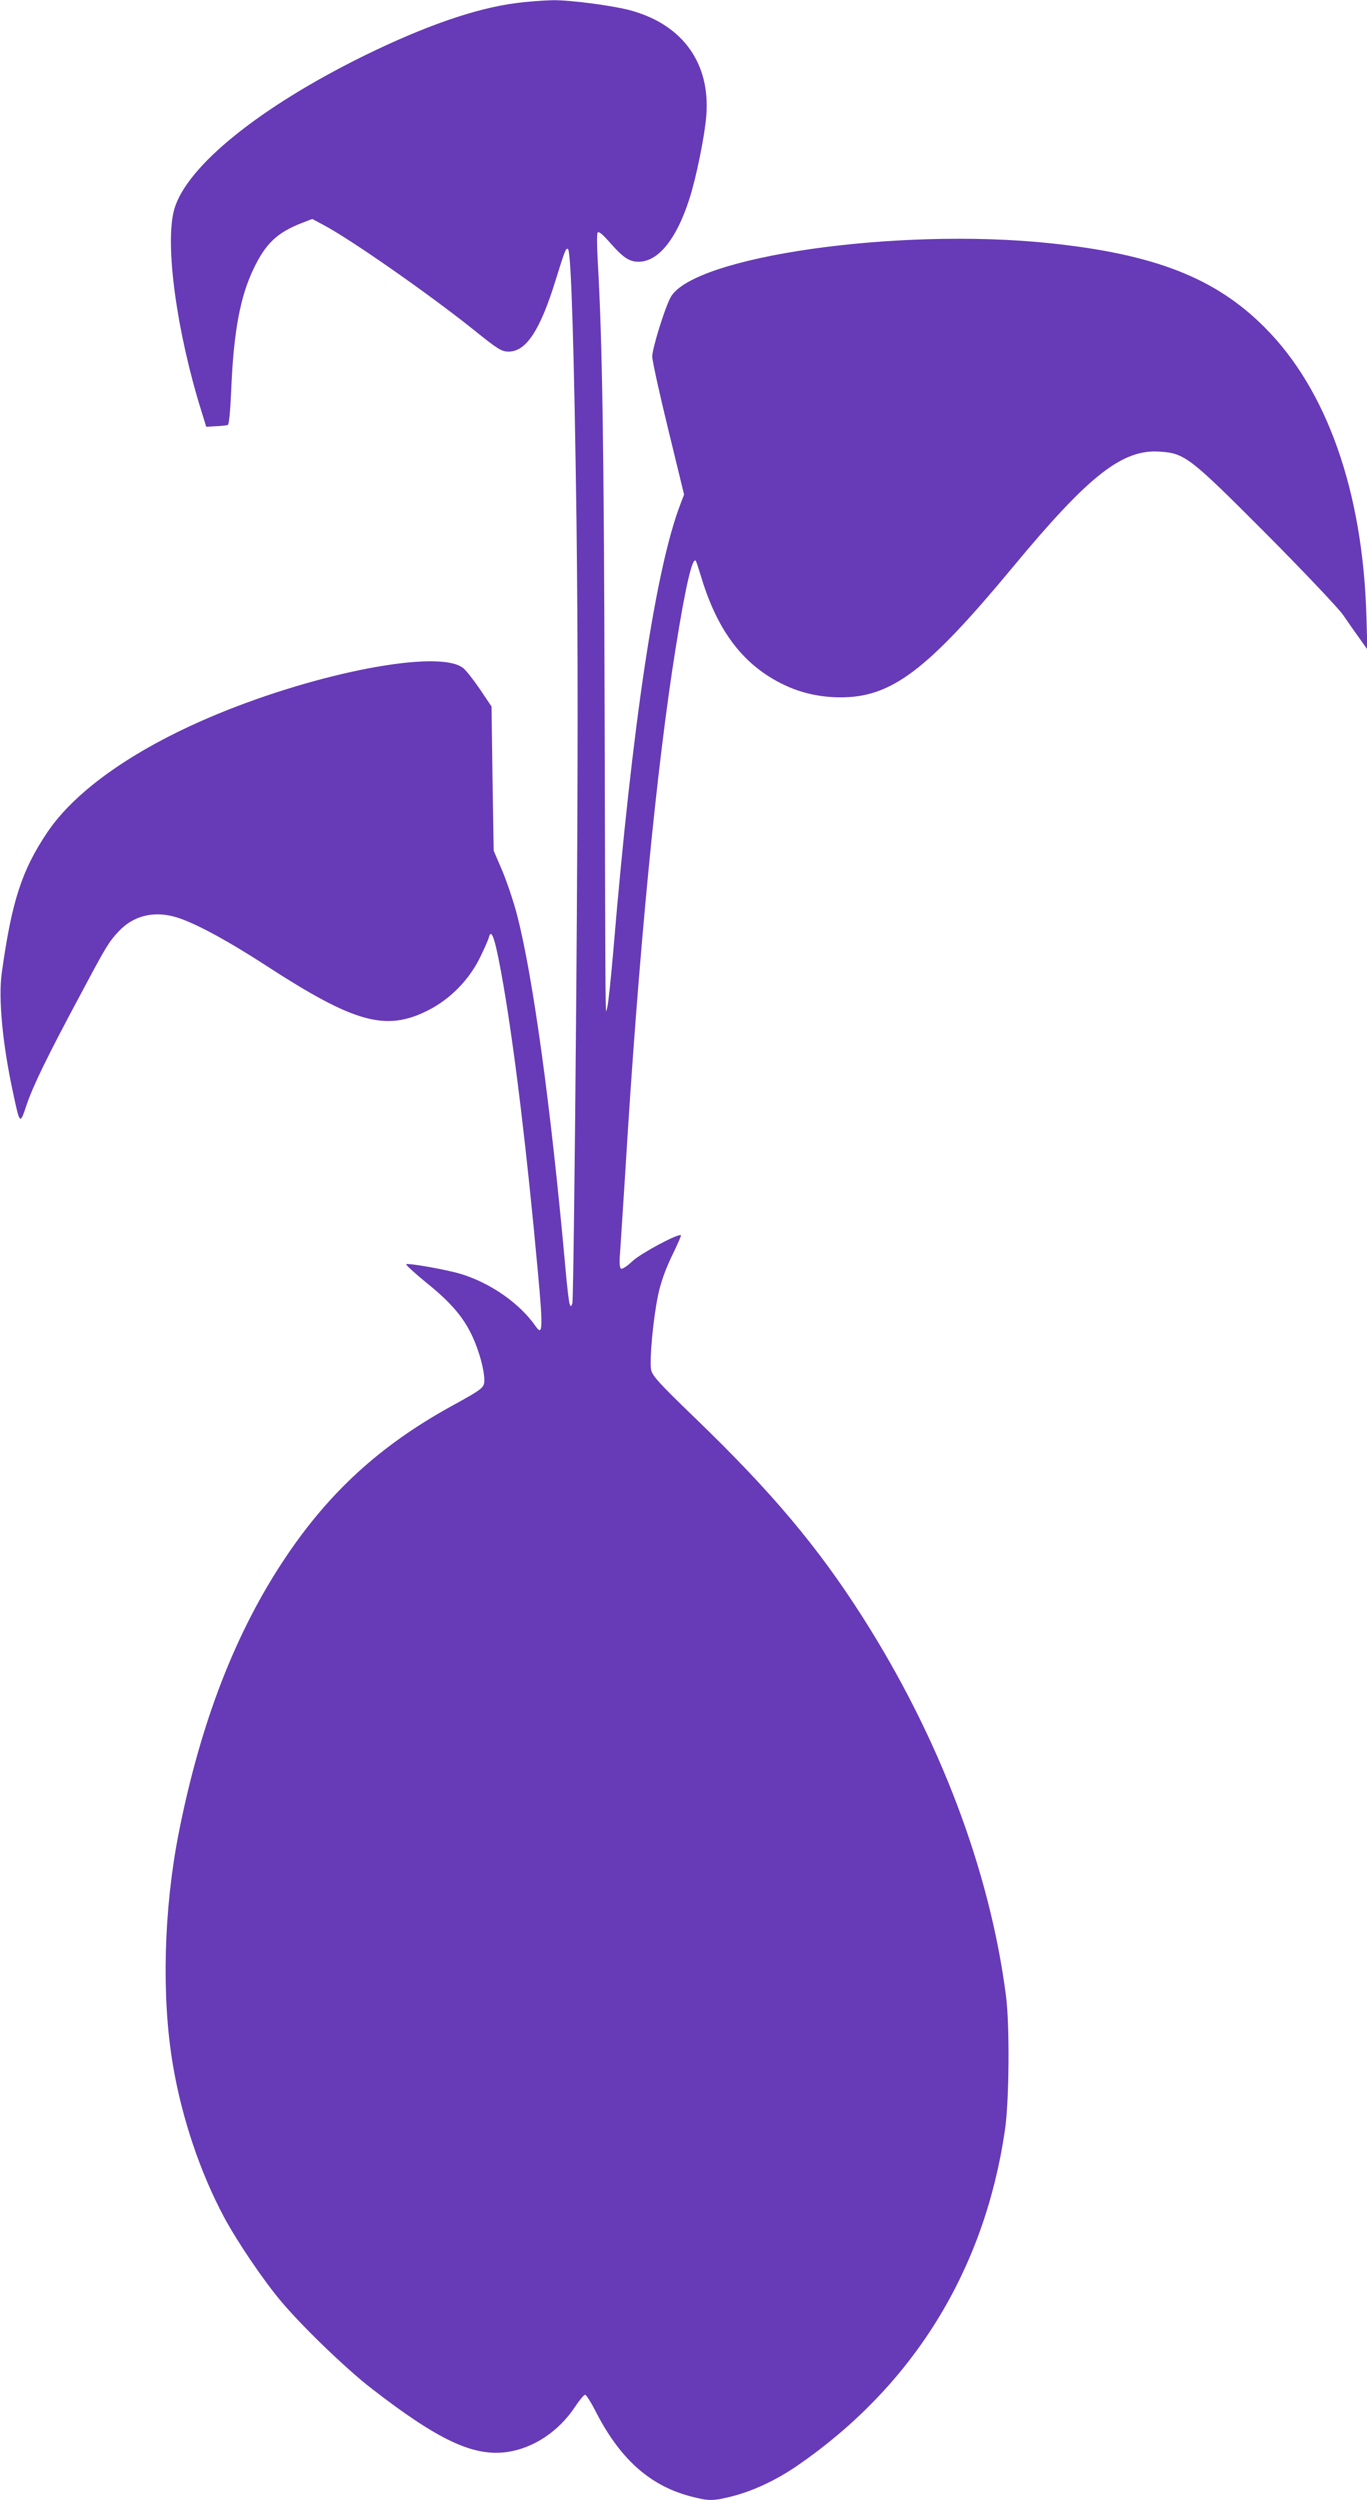
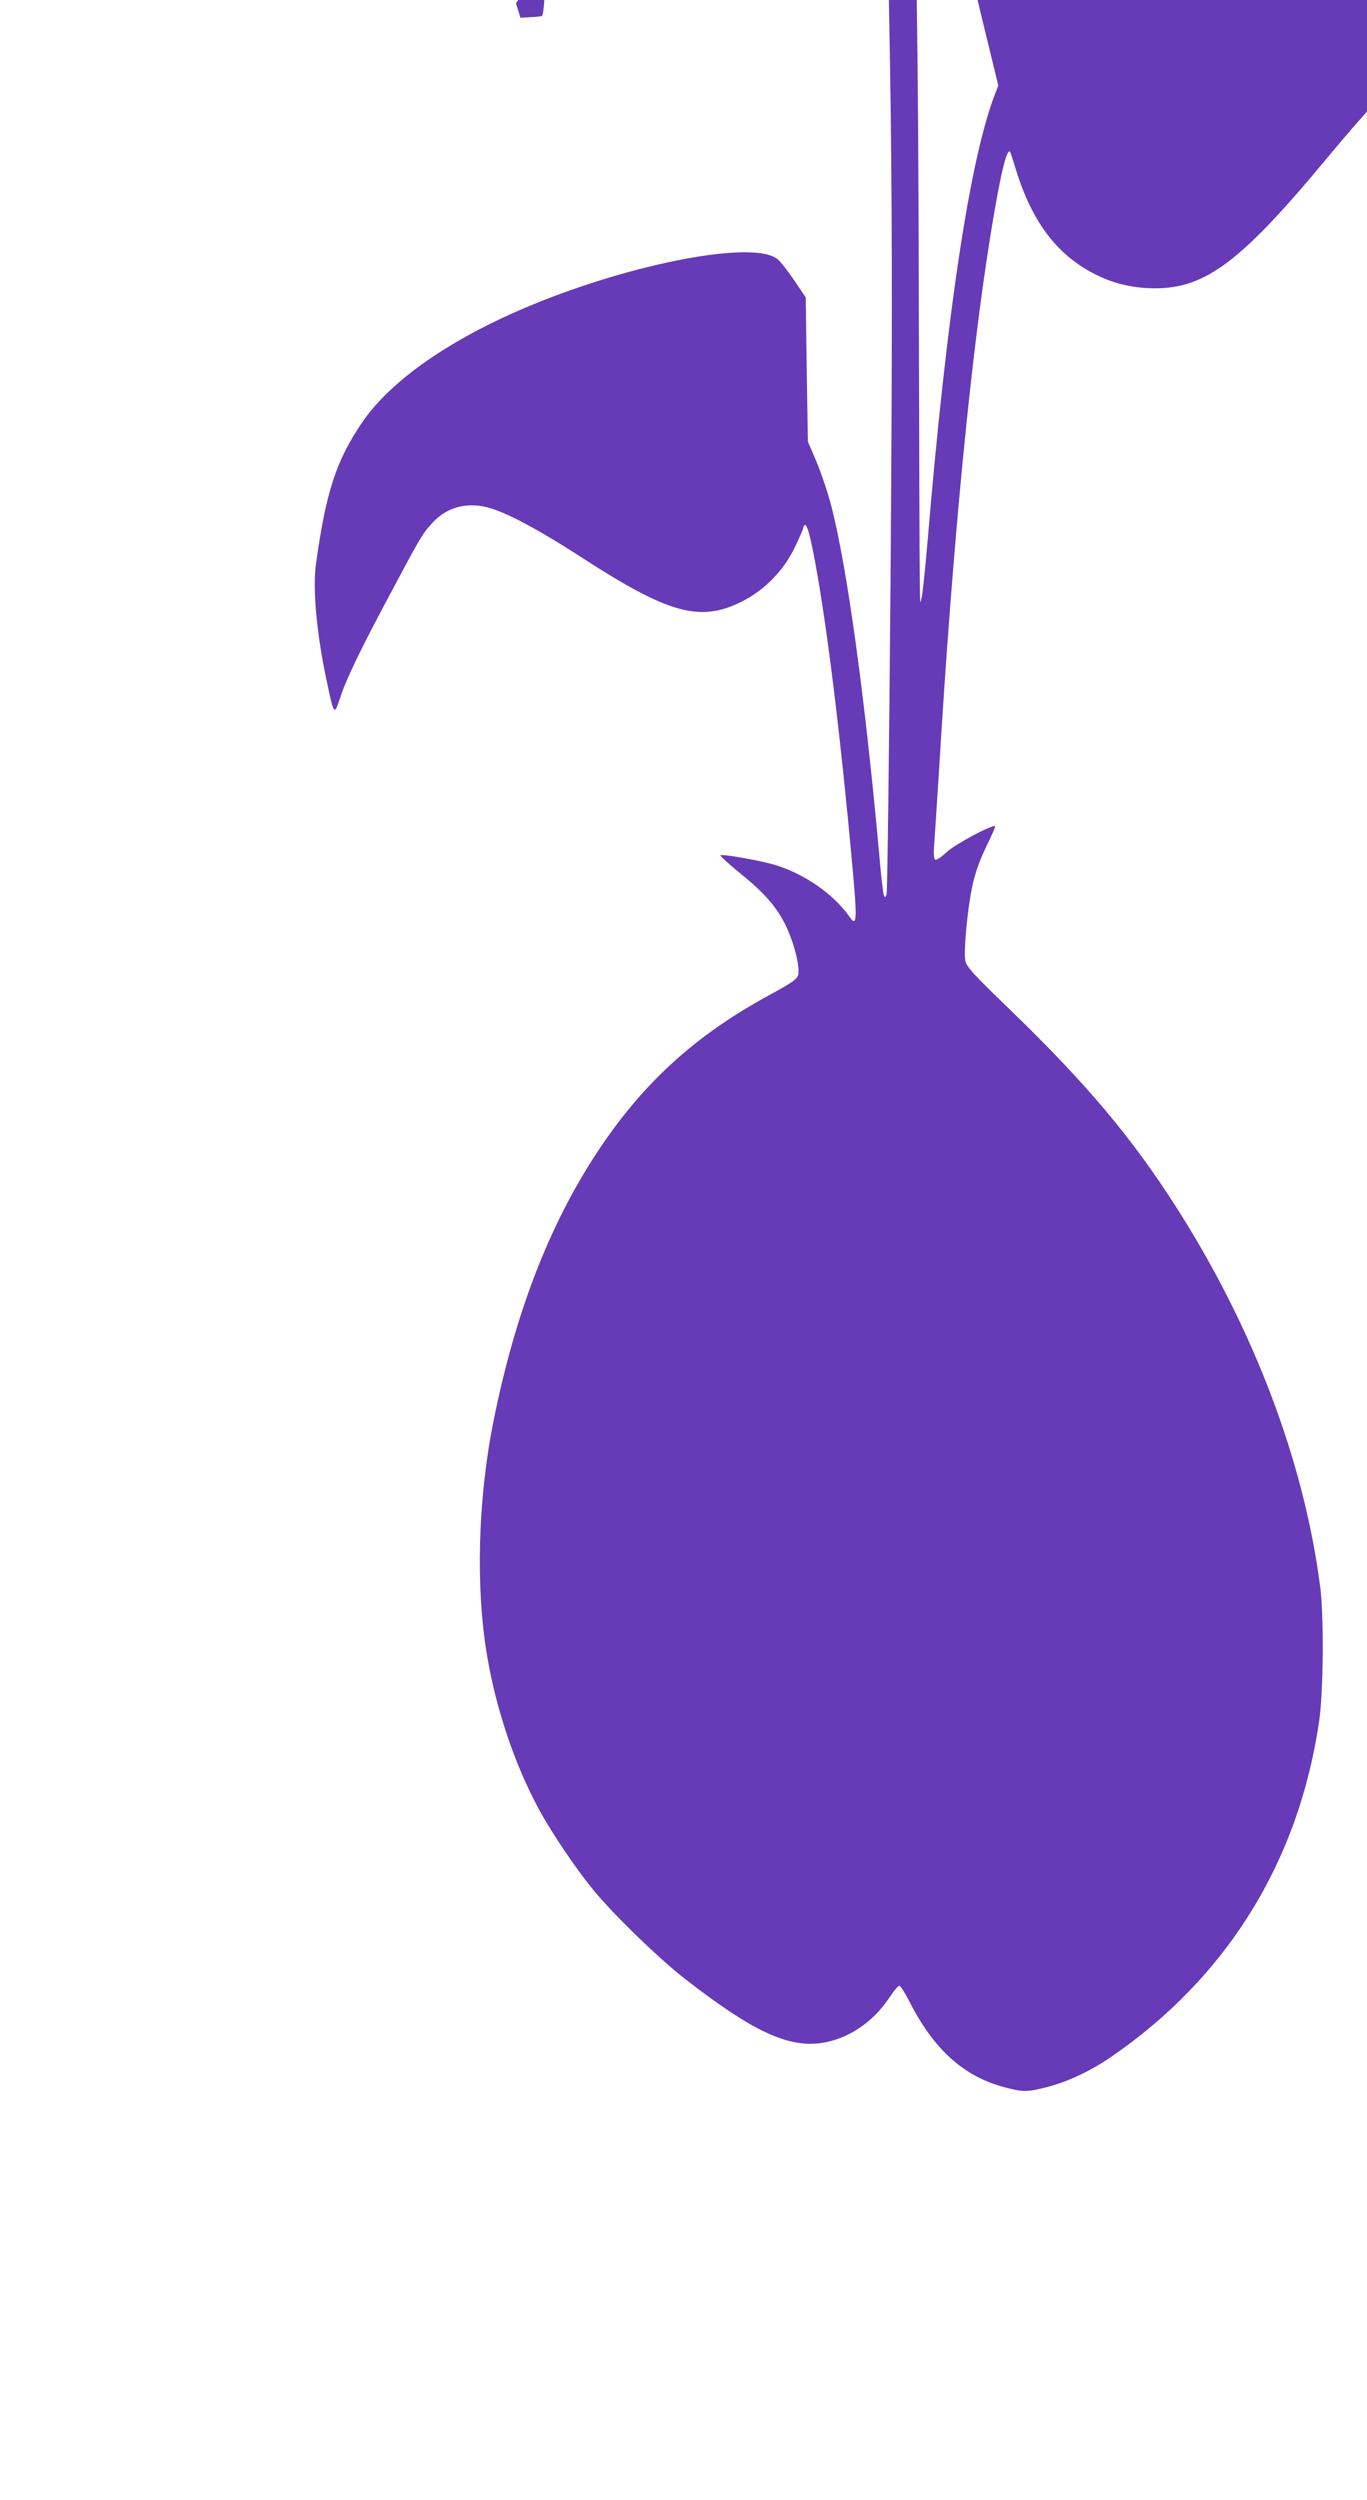
<svg xmlns="http://www.w3.org/2000/svg" version="1.0" width="700pt" height="1280pt" viewBox="0 0 700 1280" preserveAspectRatio="xMidYMid meet">
  <g transform="translate(0,1280) scale(0.1,-0.1)" fill="#673ab7" stroke="none">
-     <path d="M2642 12784 c-205 -26 -467 -117 -777 -269 -534 -263 -907 -564 -972 -784 -51 -173 11 -631 140 -1041 l23 -75 50 3 c27 1 54 4 60 6 7 3 13 67 18 178 12 296 45 478 115 623 62 129 120 184 248 234 l52 20 58 -31 c138 -73 532 -348 763 -532 130 -105 148 -116 185 -116 89 0 161 109 240 365 47 152 54 170 64 159 16 -17 31 -521 43 -1383 8 -659 8 -1239 -1 -2429 -7 -860 -16 -1573 -20 -1584 -7 -19 -8 -19 -14 -4 -4 10 -14 95 -22 189 -74 820 -165 1484 -247 1802 -17 66 -51 167 -75 225 l-45 105 -6 369 -5 369 -61 91 c-34 49 -72 98 -87 108 -127 93 -732 -22 -1254 -237 -414 -171 -724 -386 -872 -605 -132 -196 -183 -355 -234 -721 -18 -131 4 -363 57 -609 36 -169 36 -169 69 -70 32 96 104 246 278 570 132 248 144 268 196 323 69 74 166 102 272 77 89 -20 262 -111 484 -255 450 -292 610 -336 824 -229 115 57 214 158 270 274 21 43 41 88 44 100 14 56 35 -12 76 -250 57 -333 120 -853 176 -1469 26 -283 24 -323 -12 -271 -81 117 -230 221 -383 268 -69 21 -263 56 -280 50 -5 -1 42 -45 106 -97 124 -100 189 -176 235 -277 33 -72 59 -168 59 -218 0 -41 -5 -45 -176 -139 -359 -199 -619 -437 -843 -772 -254 -379 -433 -840 -545 -1405 -78 -394 -90 -845 -30 -1195 46 -271 140 -549 261 -775 68 -127 201 -323 291 -430 106 -127 333 -346 462 -446 344 -267 525 -352 698 -327 135 20 264 106 347 232 22 33 45 61 51 61 6 0 28 -35 50 -77 125 -248 278 -386 486 -442 97 -26 118 -26 220 0 108 28 222 82 328 154 594 408 961 1000 1066 1720 22 148 25 540 5 690 -83 640 -340 1318 -733 1935 -230 361 -465 640 -853 1015 -191 184 -225 222 -231 253 -9 49 11 264 36 382 13 63 37 130 70 199 28 57 49 105 47 107 -11 12 -205 -92 -248 -132 -26 -25 -53 -43 -59 -39 -7 4 -9 32 -5 78 3 40 14 221 26 402 68 1129 161 2090 260 2704 50 313 85 461 102 440 2 -2 16 -44 31 -94 84 -272 217 -444 421 -541 87 -42 186 -64 290 -64 260 0 442 137 880 665 391 472 562 606 754 593 129 -9 153 -28 542 -418 195 -196 367 -378 395 -416 26 -38 65 -94 87 -124 l39 -55 -5 170 c-18 638 -202 1161 -522 1480 -251 252 -563 374 -1100 430 -782 82 -1833 -69 -1942 -279 -31 -59 -93 -261 -93 -301 0 -22 37 -190 82 -374 l81 -333 -18 -47 c-127 -328 -247 -1121 -345 -2296 -12 -137 -25 -263 -30 -280 -11 -39 -9 -201 -14 1525 -3 1340 -12 1898 -35 2290 -4 74 -5 141 -1 149 5 9 25 -7 66 -54 65 -74 97 -95 144 -95 100 0 193 114 259 318 35 107 80 326 88 432 20 264 -118 459 -378 534 -88 26 -315 56 -408 55 -47 -1 -132 -7 -189 -15z" />
+     <path d="M2642 12784 l23 -75 50 3 c27 1 54 4 60 6 7 3 13 67 18 178 12 296 45 478 115 623 62 129 120 184 248 234 l52 20 58 -31 c138 -73 532 -348 763 -532 130 -105 148 -116 185 -116 89 0 161 109 240 365 47 152 54 170 64 159 16 -17 31 -521 43 -1383 8 -659 8 -1239 -1 -2429 -7 -860 -16 -1573 -20 -1584 -7 -19 -8 -19 -14 -4 -4 10 -14 95 -22 189 -74 820 -165 1484 -247 1802 -17 66 -51 167 -75 225 l-45 105 -6 369 -5 369 -61 91 c-34 49 -72 98 -87 108 -127 93 -732 -22 -1254 -237 -414 -171 -724 -386 -872 -605 -132 -196 -183 -355 -234 -721 -18 -131 4 -363 57 -609 36 -169 36 -169 69 -70 32 96 104 246 278 570 132 248 144 268 196 323 69 74 166 102 272 77 89 -20 262 -111 484 -255 450 -292 610 -336 824 -229 115 57 214 158 270 274 21 43 41 88 44 100 14 56 35 -12 76 -250 57 -333 120 -853 176 -1469 26 -283 24 -323 -12 -271 -81 117 -230 221 -383 268 -69 21 -263 56 -280 50 -5 -1 42 -45 106 -97 124 -100 189 -176 235 -277 33 -72 59 -168 59 -218 0 -41 -5 -45 -176 -139 -359 -199 -619 -437 -843 -772 -254 -379 -433 -840 -545 -1405 -78 -394 -90 -845 -30 -1195 46 -271 140 -549 261 -775 68 -127 201 -323 291 -430 106 -127 333 -346 462 -446 344 -267 525 -352 698 -327 135 20 264 106 347 232 22 33 45 61 51 61 6 0 28 -35 50 -77 125 -248 278 -386 486 -442 97 -26 118 -26 220 0 108 28 222 82 328 154 594 408 961 1000 1066 1720 22 148 25 540 5 690 -83 640 -340 1318 -733 1935 -230 361 -465 640 -853 1015 -191 184 -225 222 -231 253 -9 49 11 264 36 382 13 63 37 130 70 199 28 57 49 105 47 107 -11 12 -205 -92 -248 -132 -26 -25 -53 -43 -59 -39 -7 4 -9 32 -5 78 3 40 14 221 26 402 68 1129 161 2090 260 2704 50 313 85 461 102 440 2 -2 16 -44 31 -94 84 -272 217 -444 421 -541 87 -42 186 -64 290 -64 260 0 442 137 880 665 391 472 562 606 754 593 129 -9 153 -28 542 -418 195 -196 367 -378 395 -416 26 -38 65 -94 87 -124 l39 -55 -5 170 c-18 638 -202 1161 -522 1480 -251 252 -563 374 -1100 430 -782 82 -1833 -69 -1942 -279 -31 -59 -93 -261 -93 -301 0 -22 37 -190 82 -374 l81 -333 -18 -47 c-127 -328 -247 -1121 -345 -2296 -12 -137 -25 -263 -30 -280 -11 -39 -9 -201 -14 1525 -3 1340 -12 1898 -35 2290 -4 74 -5 141 -1 149 5 9 25 -7 66 -54 65 -74 97 -95 144 -95 100 0 193 114 259 318 35 107 80 326 88 432 20 264 -118 459 -378 534 -88 26 -315 56 -408 55 -47 -1 -132 -7 -189 -15z" />
  </g>
</svg>